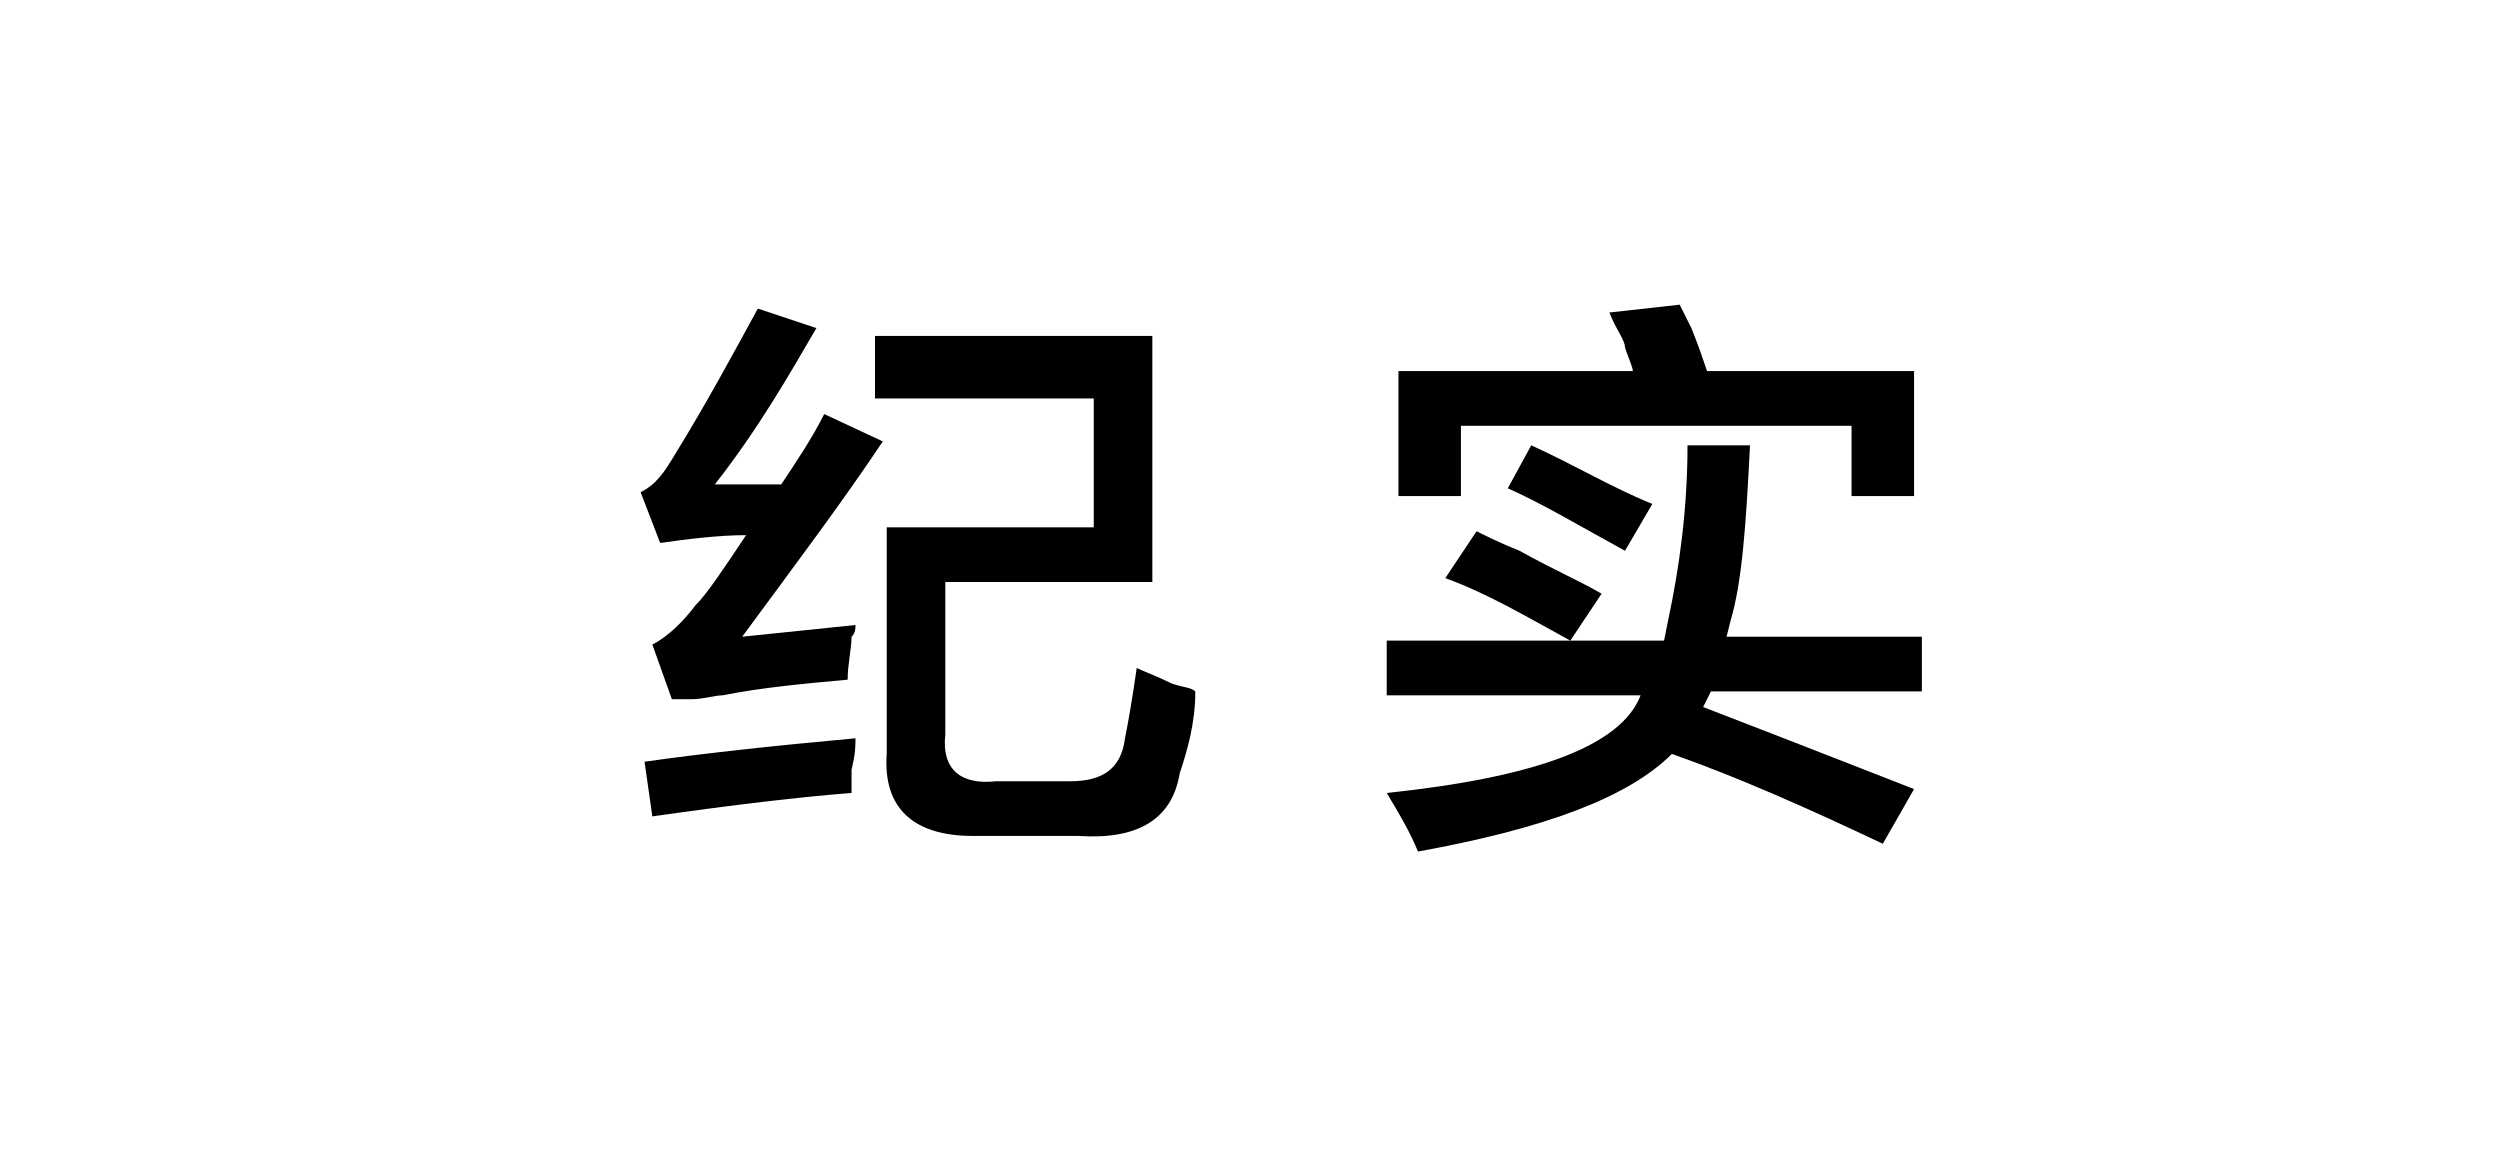
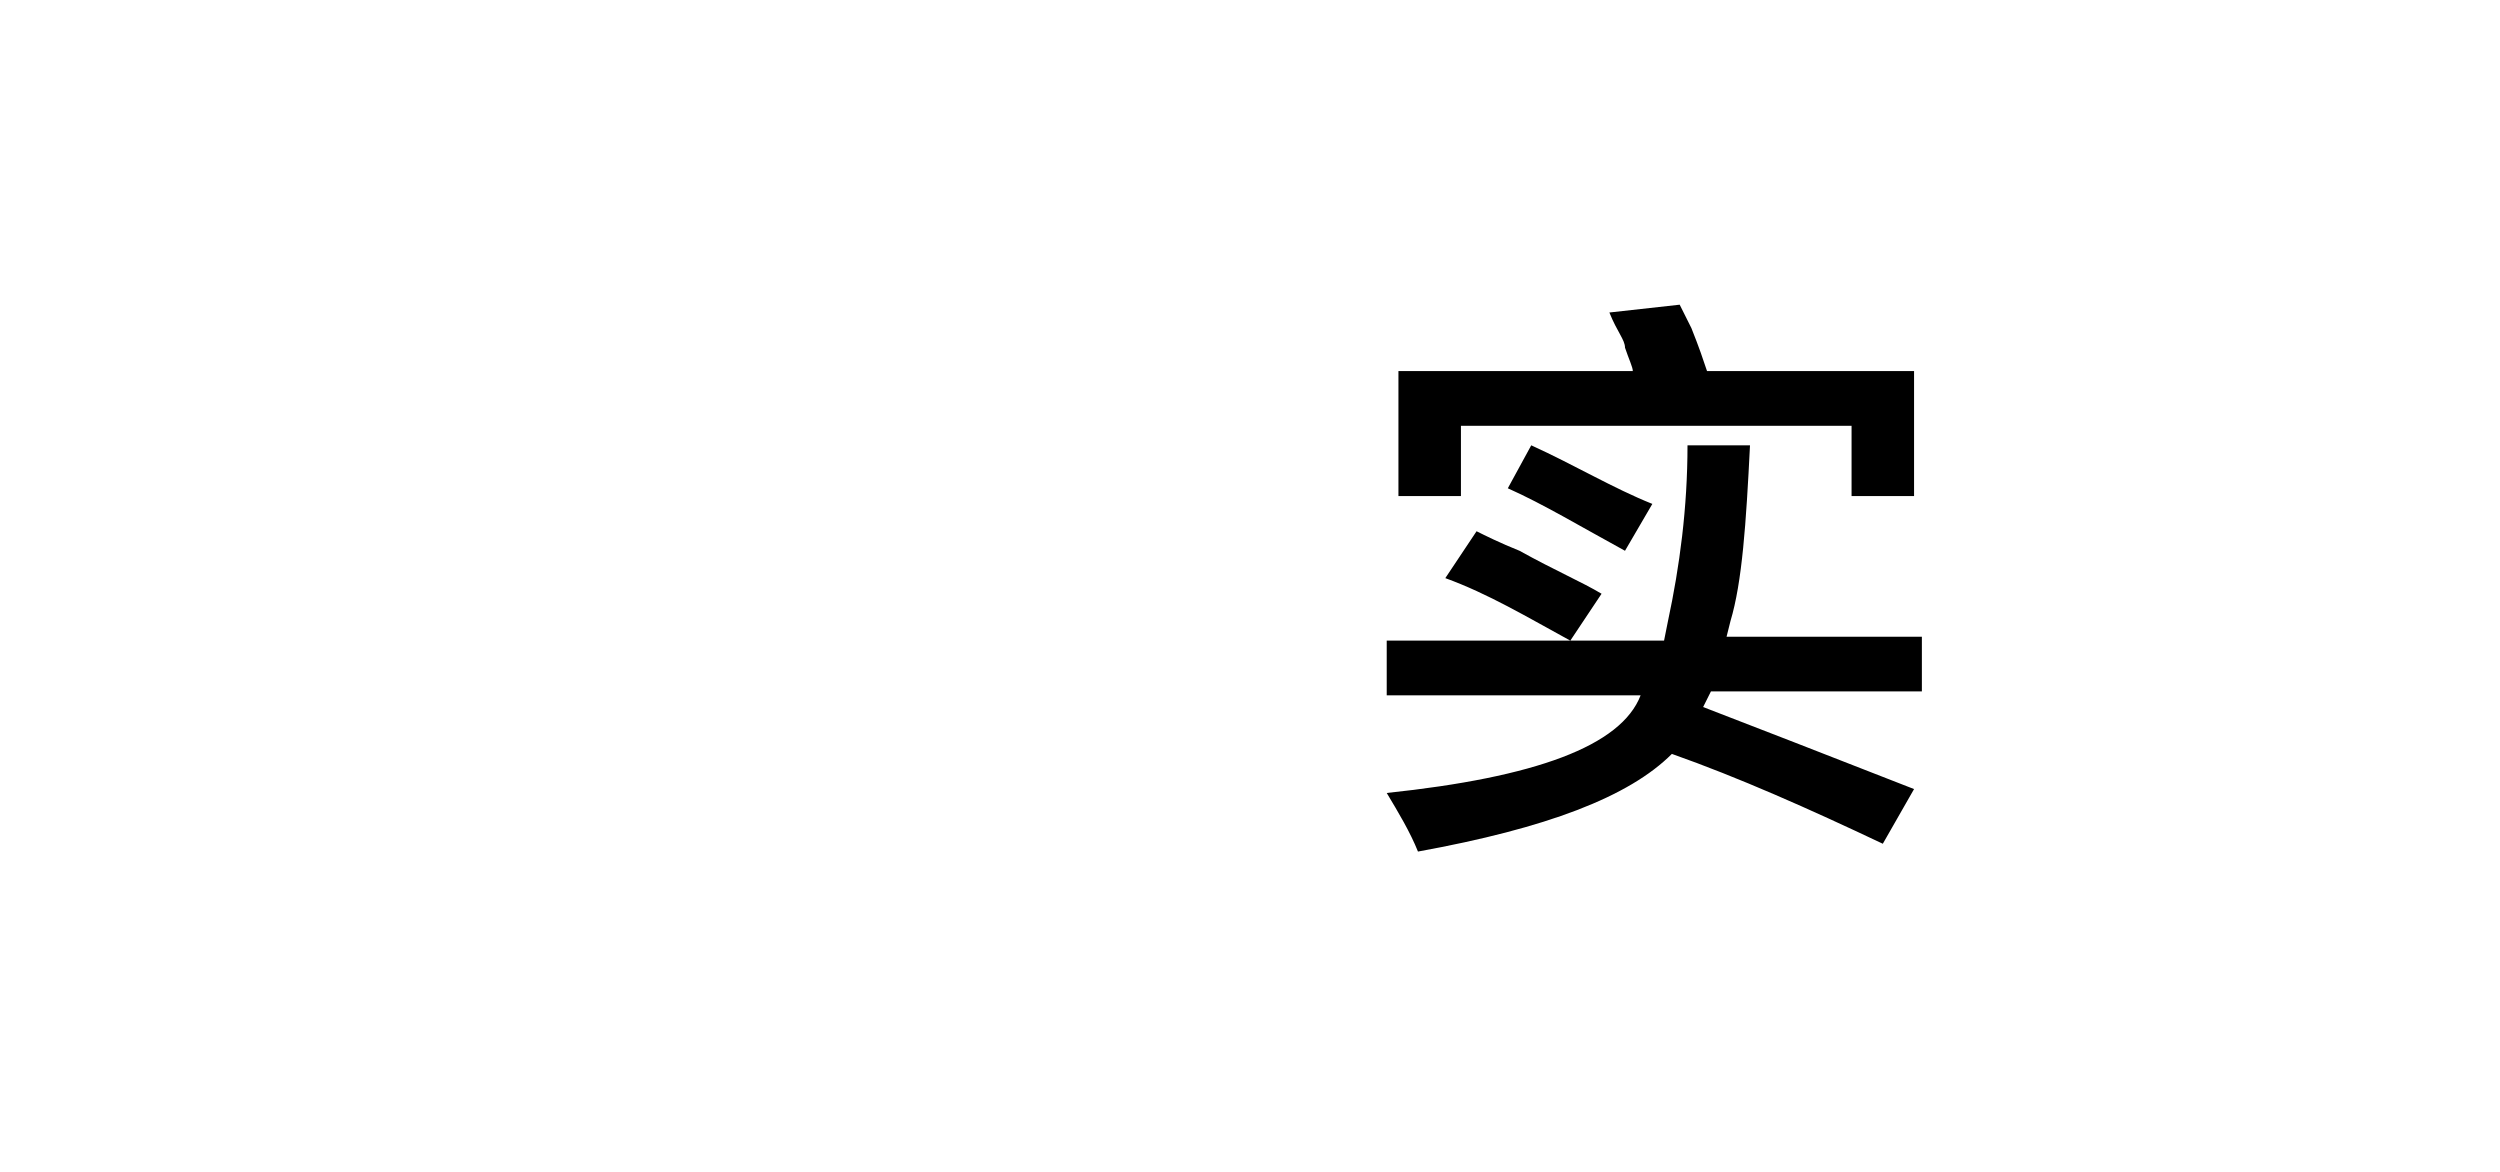
<svg xmlns="http://www.w3.org/2000/svg" version="1.1" id="图层_1" x="0px" y="0px" width="64px" height="30px" viewBox="0 0 64 30" style="enable-background:new 0 0 64 30;" xml:space="preserve">
  <g id="XMLID_20_">
-     <path id="XMLID_28_" d="M17.2,17.9l-0.5-1.4c0.4-0.2,0.8-0.6,1.1-1c0.3-0.3,0.7-0.9,1.3-1.8c-0.7,0-1.5,0.1-2.2,0.2l-0.5-1.3   c0.4-0.2,0.6-0.5,0.9-1c0.8-1.3,1.5-2.6,2.1-3.7l1.5,0.5c-0.7,1.2-1.5,2.6-2.6,4h1.7c0.4-0.6,0.8-1.2,1.1-1.8l1.5,0.7   c-1,1.5-2.2,3.1-3.6,5l2.9-0.3c0,0.1,0,0.2-0.1,0.3c0,0.3-0.1,0.7-0.1,1.1c-1.1,0.1-2.2,0.2-3.2,0.4c-0.2,0-0.5,0.1-0.8,0.1   C17.4,17.9,17.2,17.9,17.2,17.9z M16.7,20.9l-0.2-1.4c1.4-0.2,3.2-0.4,5.4-0.6c0,0.2,0,0.4-0.1,0.8c0,0.3,0,0.5,0,0.6   C20.5,20.4,18.8,20.6,16.7,20.9z M24.9,21.4c-1.5,0-2.3-0.7-2.2-2.1v-5.8H28v-3.3h-5.6V8.6h7.1v6.3h-5.3v3.9   c-0.1,0.9,0.4,1.3,1.3,1.2h1.9c0.8,0,1.3-0.3,1.4-1.1c0.1-0.5,0.2-1.1,0.3-1.8c0.2,0.1,0.5,0.2,0.9,0.4c0.3,0.1,0.5,0.1,0.6,0.2   c0,0.8-0.2,1.5-0.4,2.1c-0.2,1.2-1.1,1.7-2.6,1.6H24.9z" />
    <path id="XMLID_32_" d="M35.5,17.8v-1.4h7.1l0.1-0.5c0.3-1.4,0.5-2.9,0.5-4.5h1.6c-0.1,2-0.2,3.5-0.5,4.5l-0.1,0.4h5v1.4h-5.4   l-0.2,0.4c1.3,0.5,3.1,1.2,5.4,2.1l-0.8,1.4c-1.9-0.9-3.7-1.7-5.4-2.3c-1.1,1.1-3.2,1.9-6.5,2.5c-0.2-0.5-0.5-1-0.8-1.5   c3.8-0.4,6-1.2,6.5-2.5H35.5z M35.8,12.6V9.5h6c0-0.1-0.1-0.3-0.2-0.6c0-0.2-0.2-0.4-0.4-0.9L43,7.8c0.1,0.2,0.2,0.4,0.3,0.6   c0.2,0.5,0.3,0.8,0.4,1.1h5.3v3.2h-1.6v-1.8H37.4v1.8H35.8z M40.2,16.4c-1.1-0.6-2.1-1.2-3.2-1.6l0.8-1.2c0.2,0.1,0.6,0.3,1.1,0.5   c0.9,0.5,1.6,0.8,2.1,1.1L40.2,16.4z M41.6,14.1c-1.1-0.6-2.1-1.2-3-1.6l0.6-1.1c1.1,0.5,2.1,1.1,3.1,1.5L41.6,14.1z" />
  </g>
</svg>